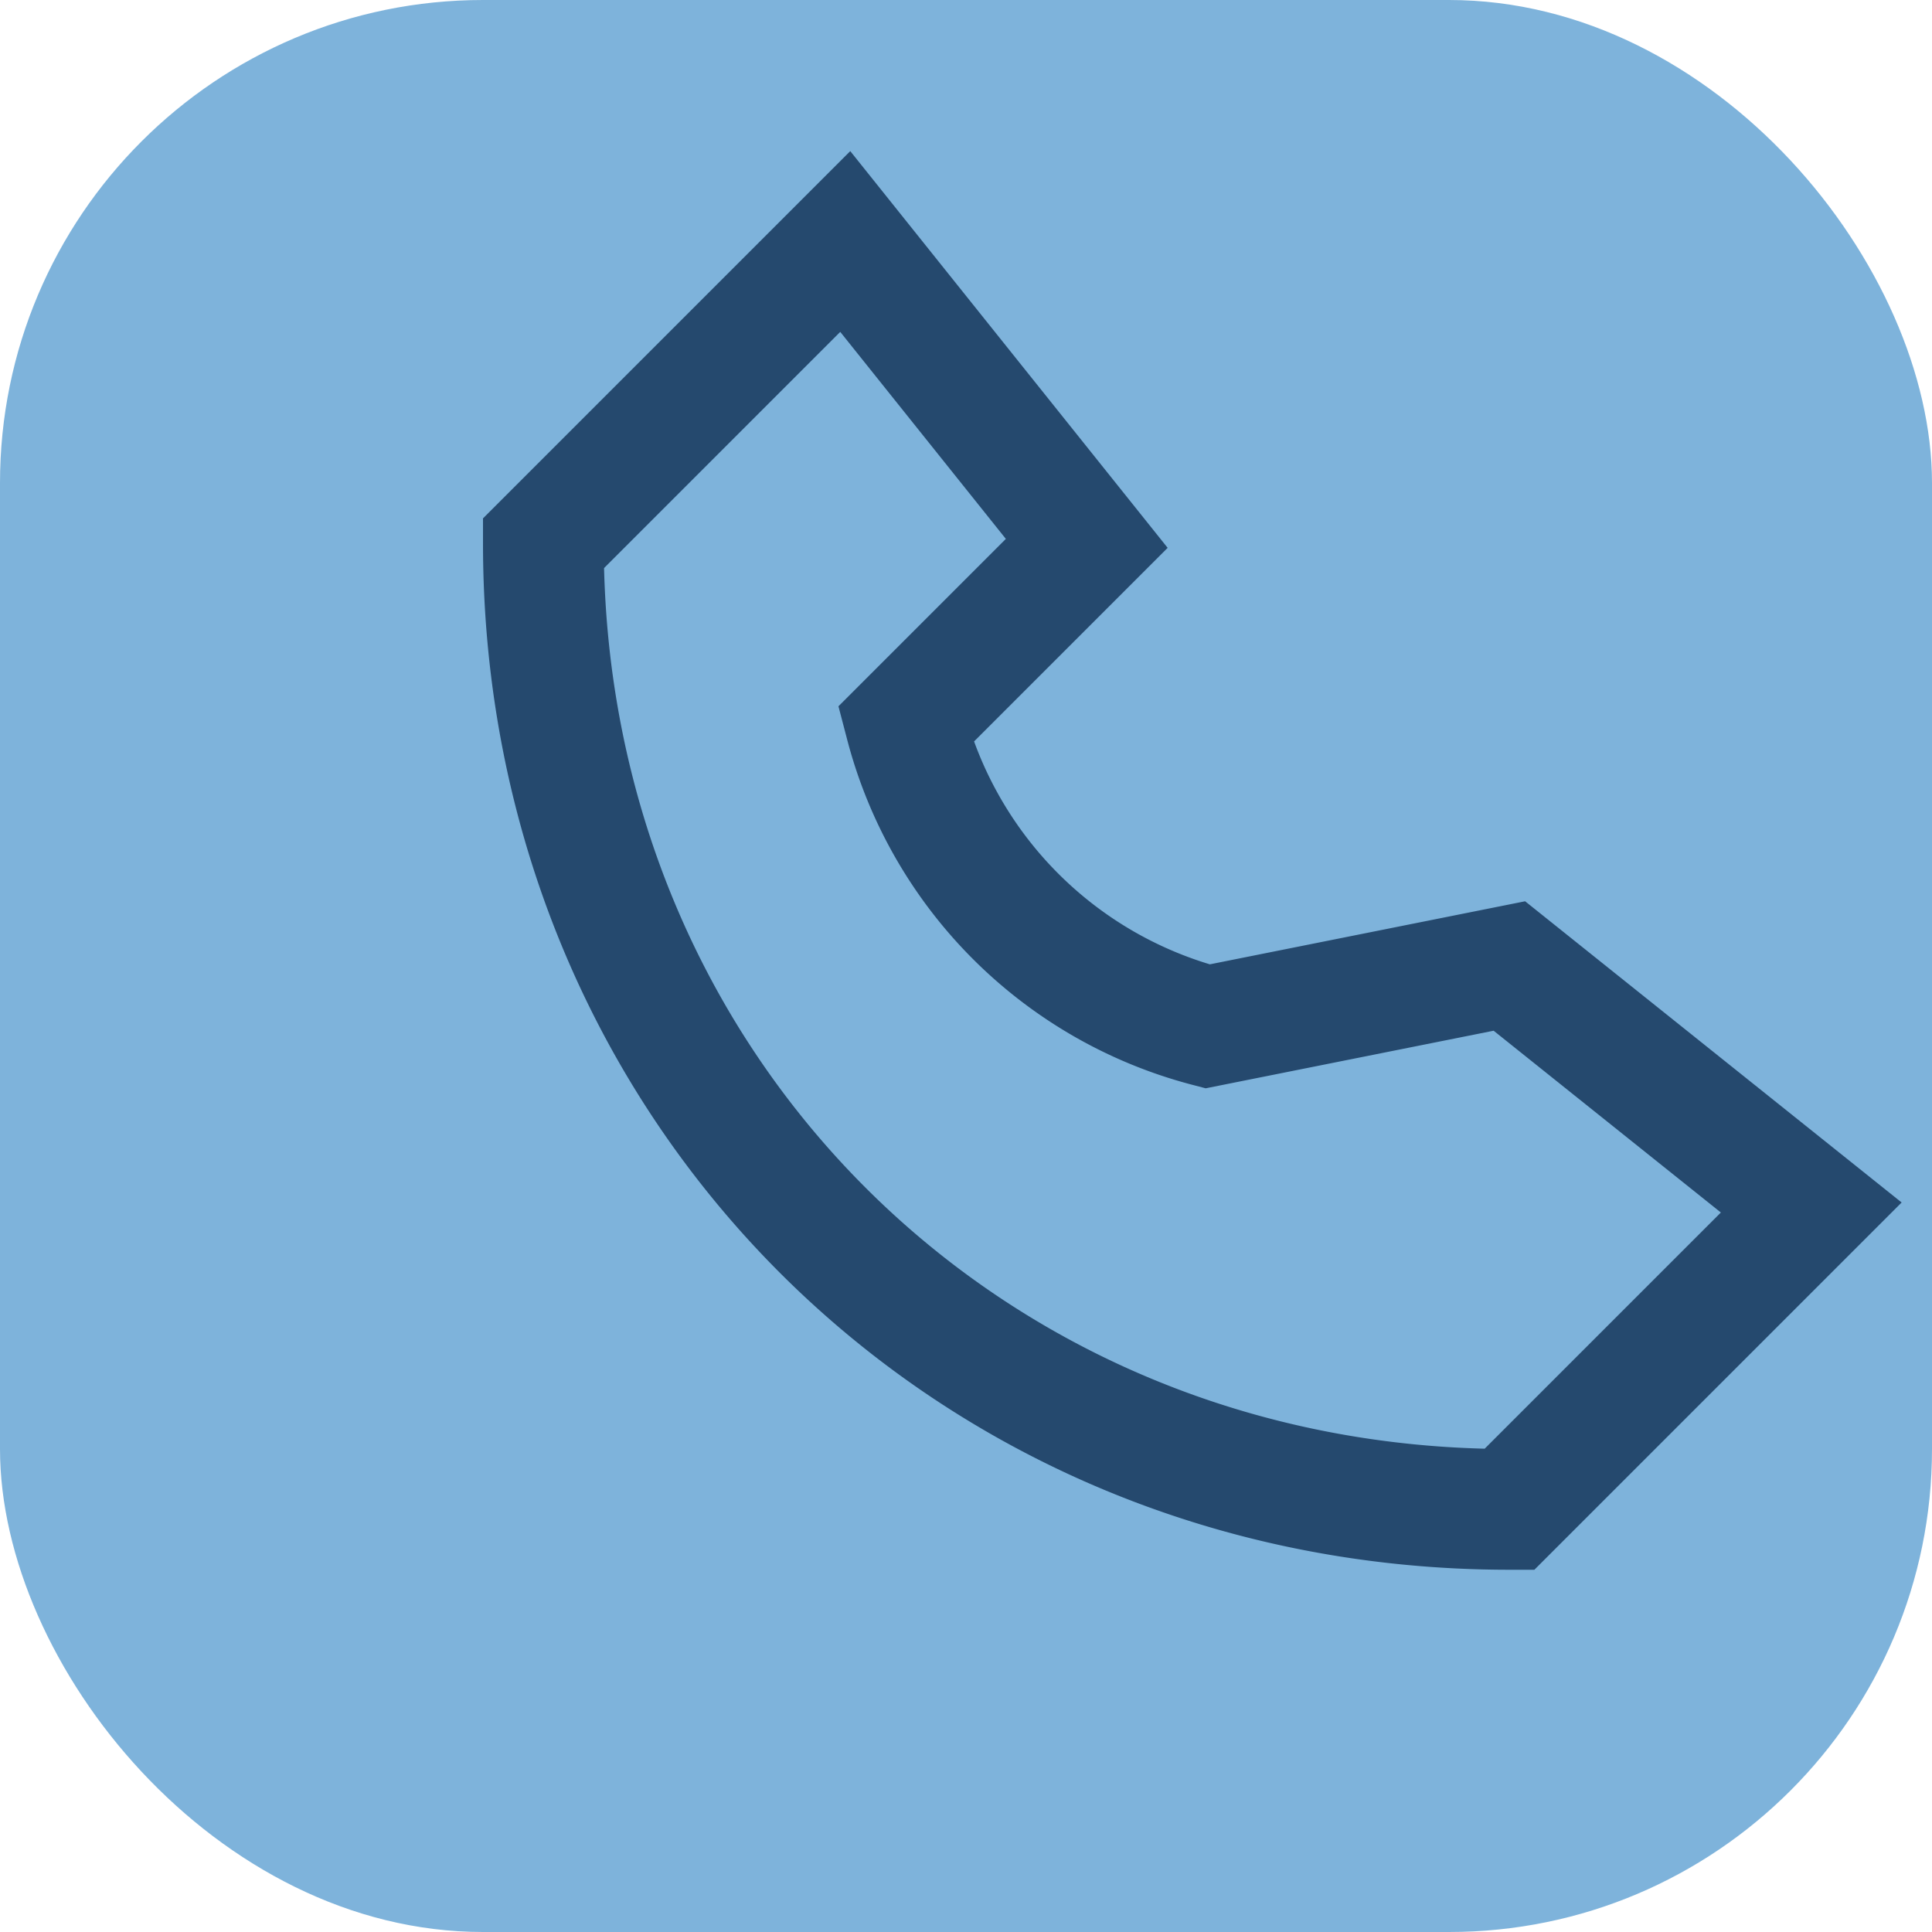
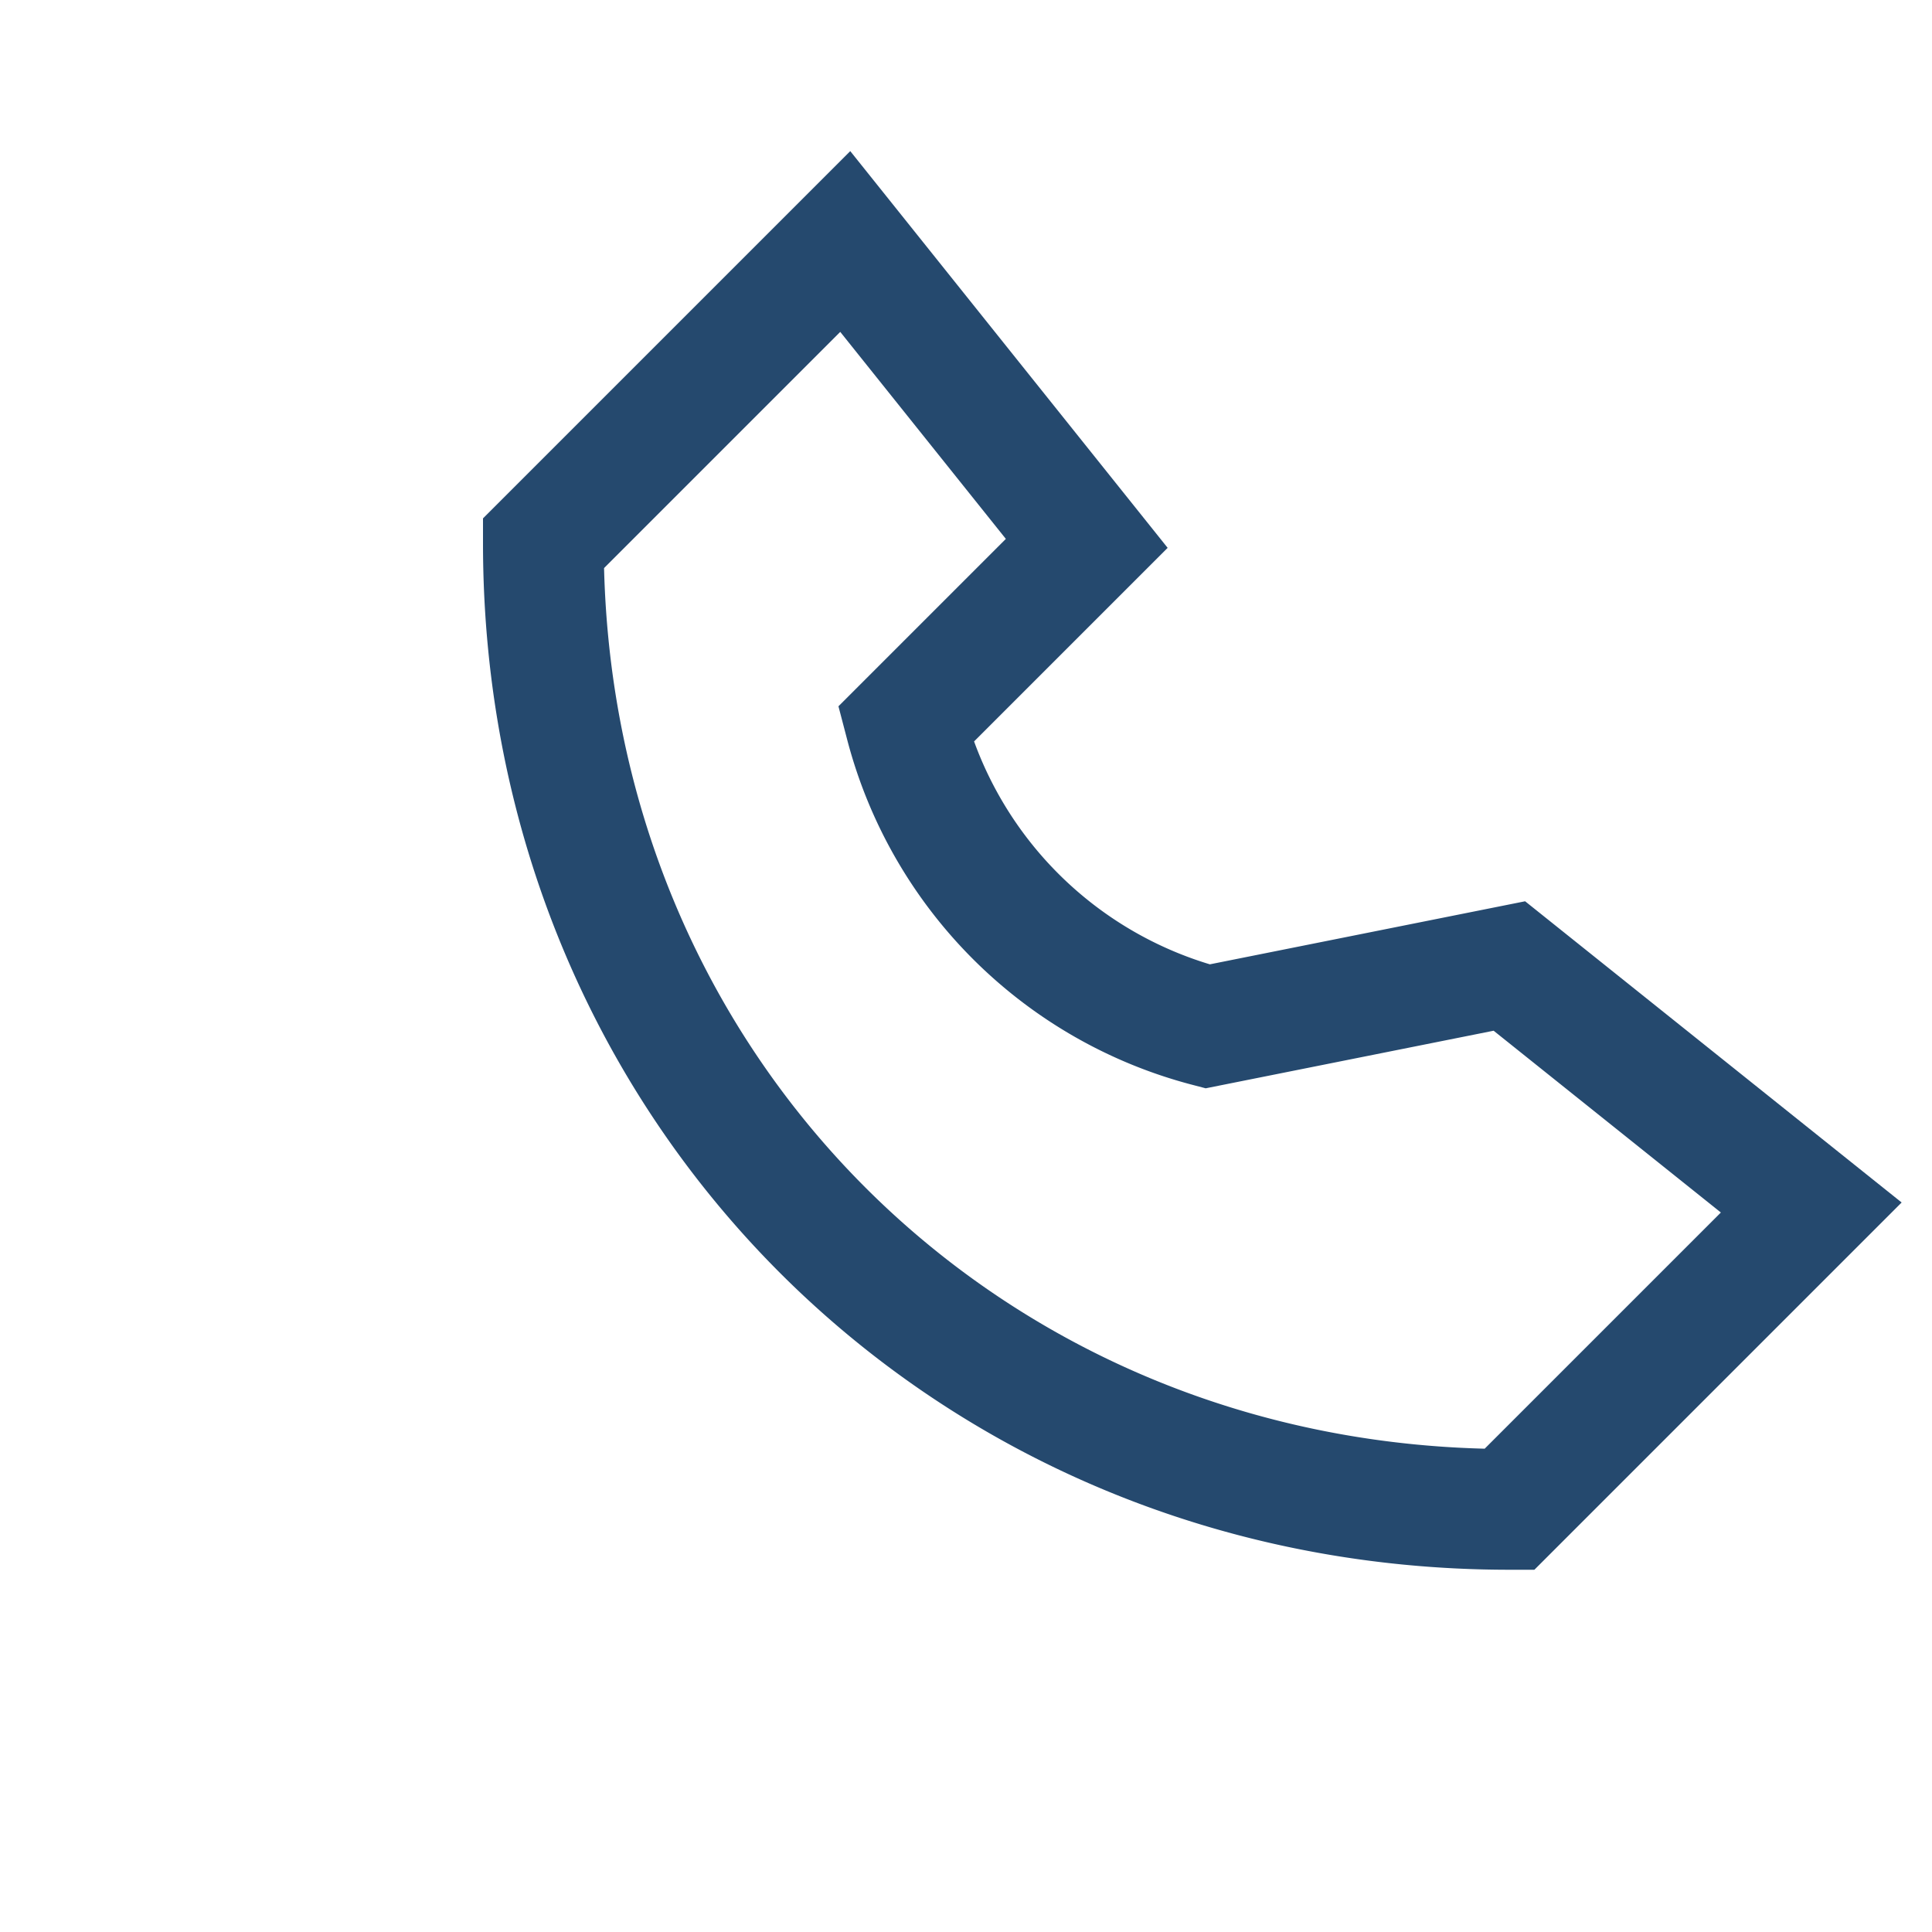
<svg xmlns="http://www.w3.org/2000/svg" width="32" height="32" viewBox="0 0 32 32">
-   <rect width="32" height="32" rx="8" fill="#7EB3DB" />
  <path d="M20 17a7 7 0 01-5-5l3-3-4-5-5 5c0 9 7 16 16 16l5-5-5-4z" fill="none" stroke="#25496E" stroke-width="2" />
</svg>